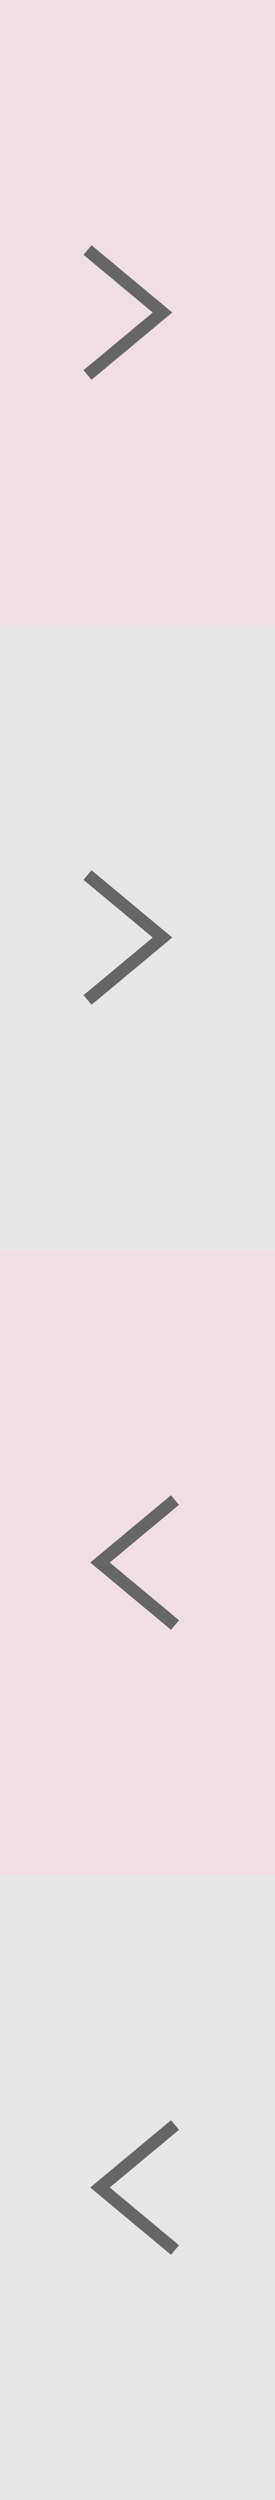
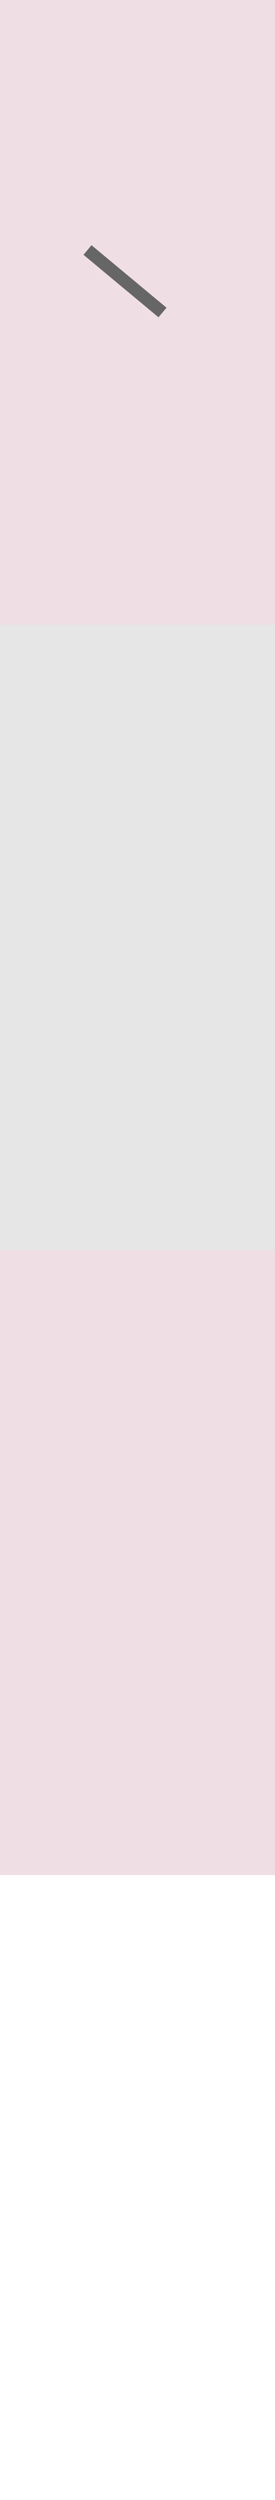
<svg xmlns="http://www.w3.org/2000/svg" viewBox="0 0 22 200">
  <defs>
    <style>.cls-1{fill:#efdee3;}.cls-2{fill:none;stroke:#666;stroke-miterlimit:10;}.cls-3{fill:#e6e6e6;}</style>
  </defs>
  <title>btn-threadrightlist-grip</title>
  <g id="レイヤー_2" data-name="レイヤー 2">
    <g id="アイコン">
      <rect class="cls-1" width="22" height="50" />
-       <path class="cls-2" d="M7,20l6,5L7,30" />
+       <path class="cls-2" d="M7,20l6,5" />
      <rect class="cls-3" y="50" width="22" height="50" />
-       <path class="cls-2" d="M7,70l6,5L7,80" />
      <rect class="cls-1" y="100" width="22" height="50" transform="translate(22 250) rotate(-180)" />
-       <path class="cls-2" d="M14,130l-6-5,6-5" />
-       <rect class="cls-3" y="150" width="22" height="50" transform="translate(22 350) rotate(-180)" />
-       <path class="cls-2" d="M14,180l-6-5,6-5" />
    </g>
  </g>
</svg>